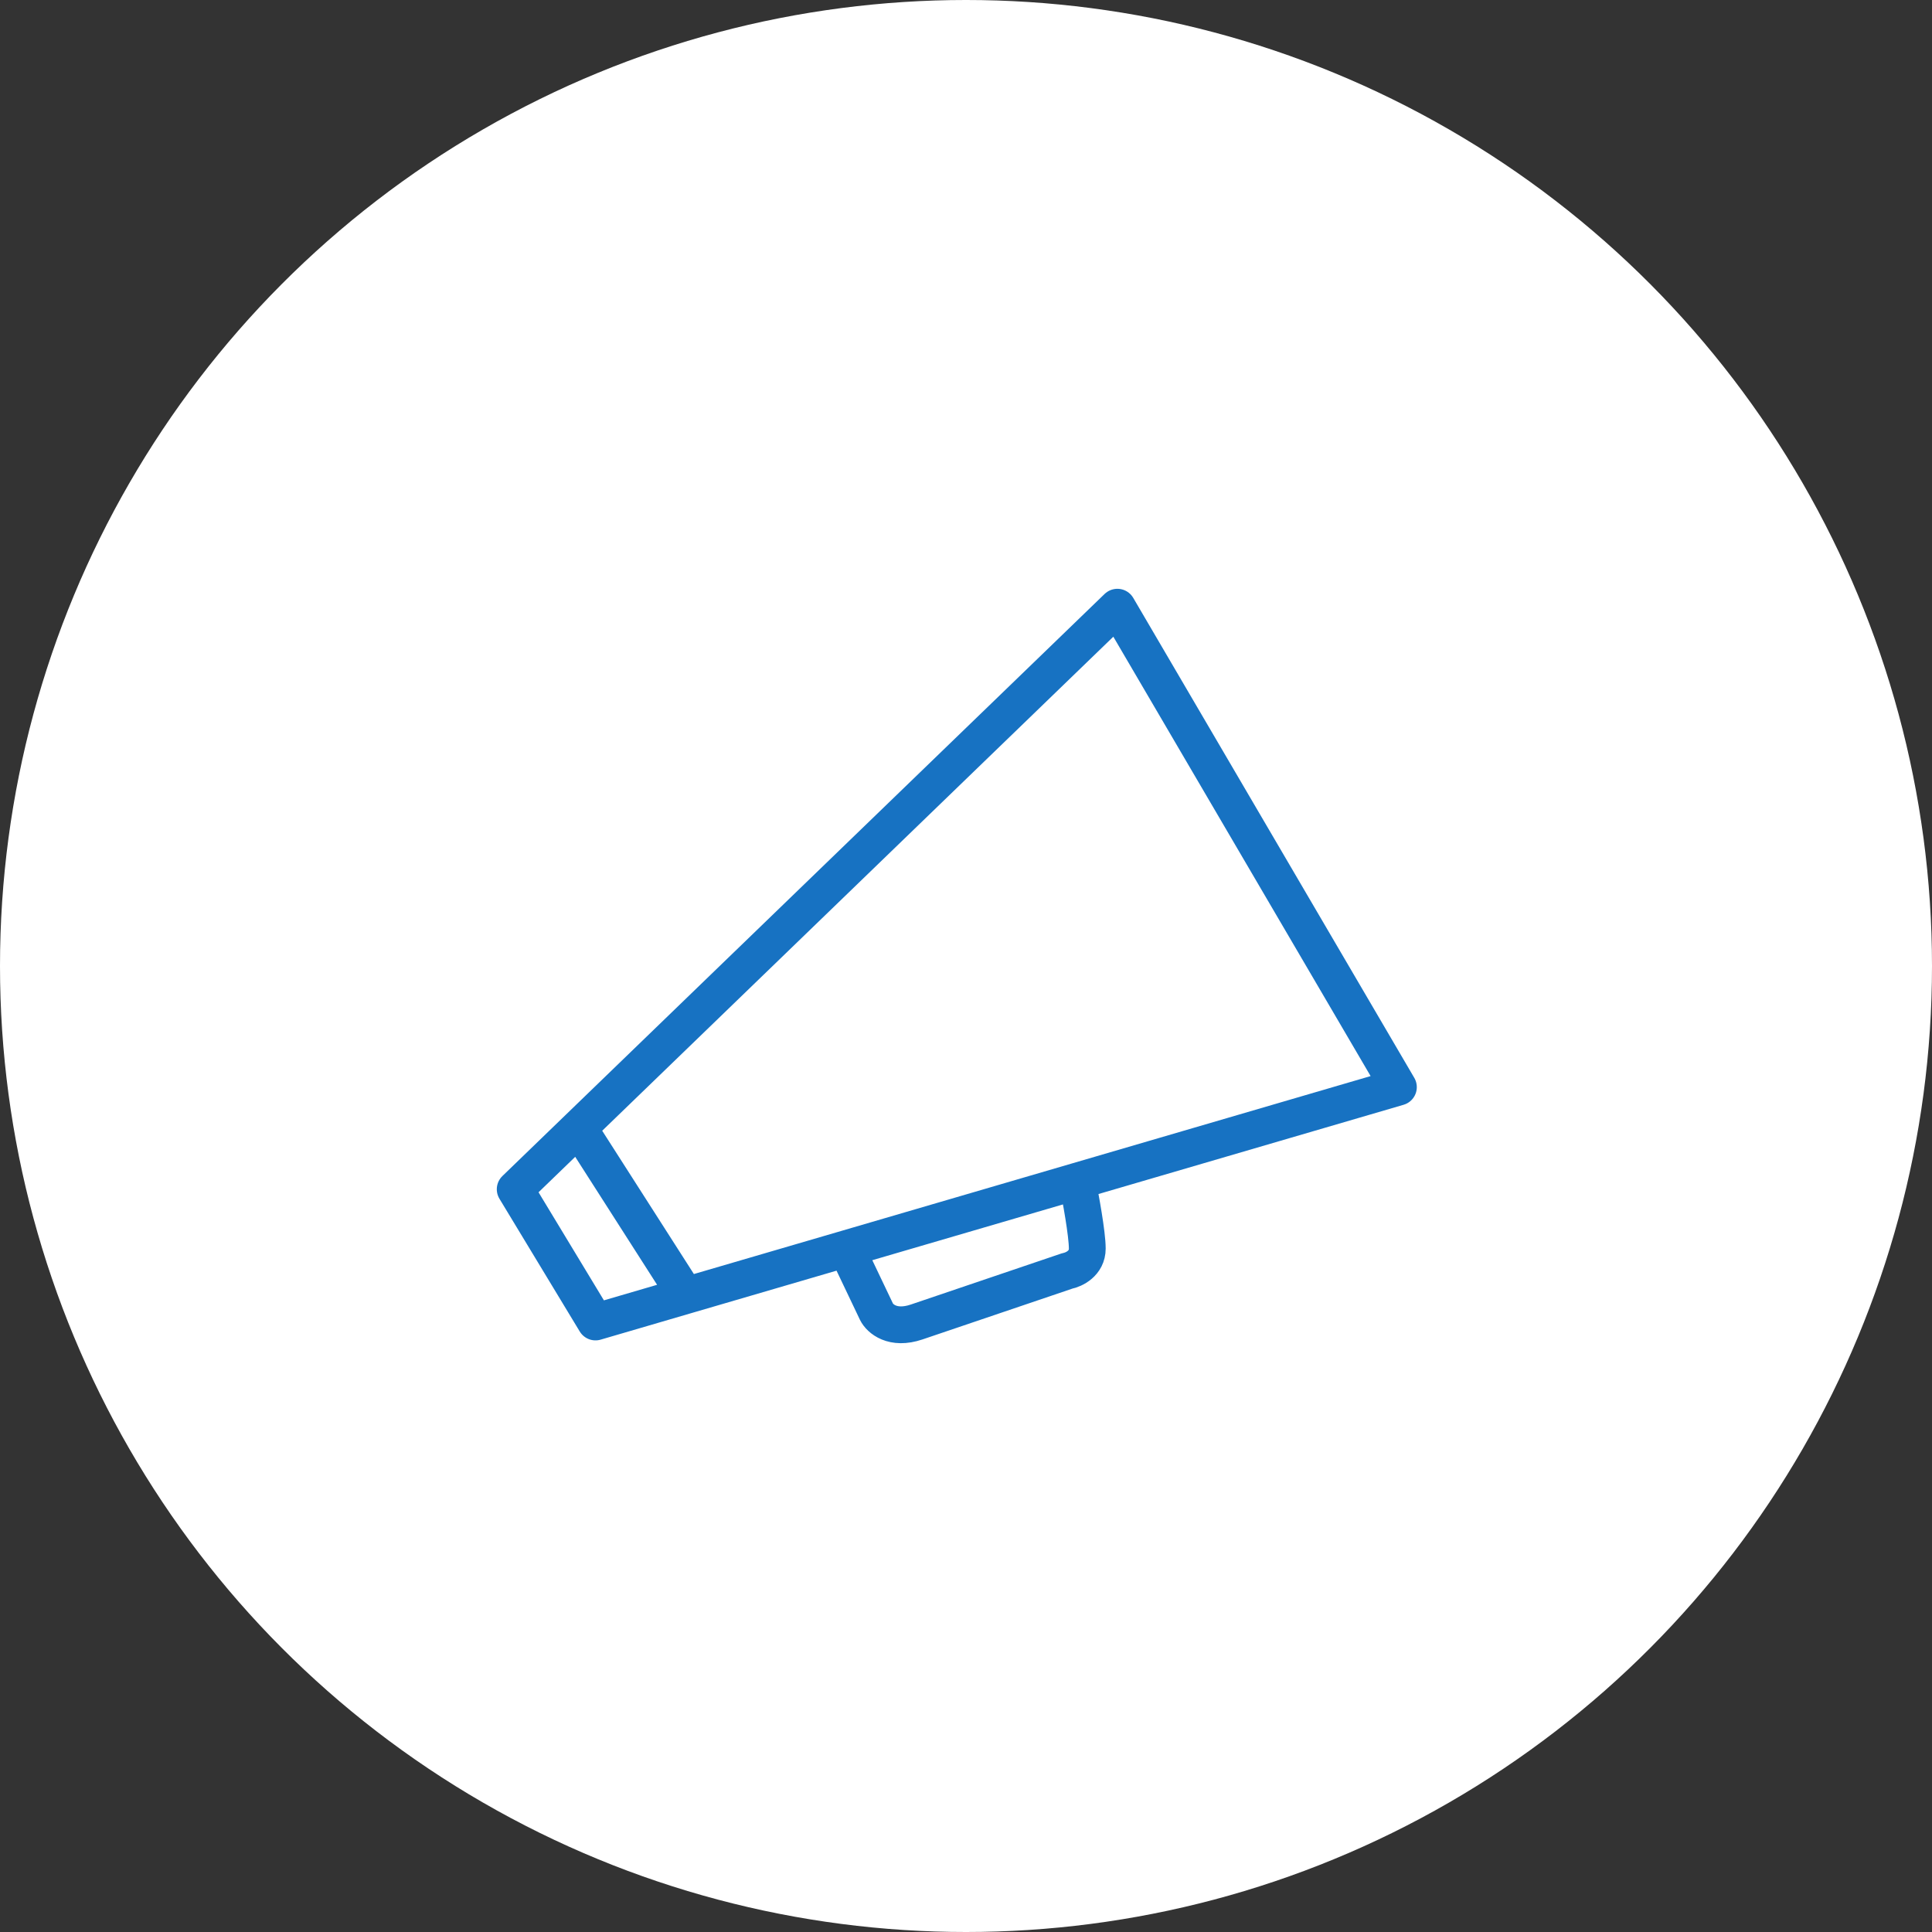
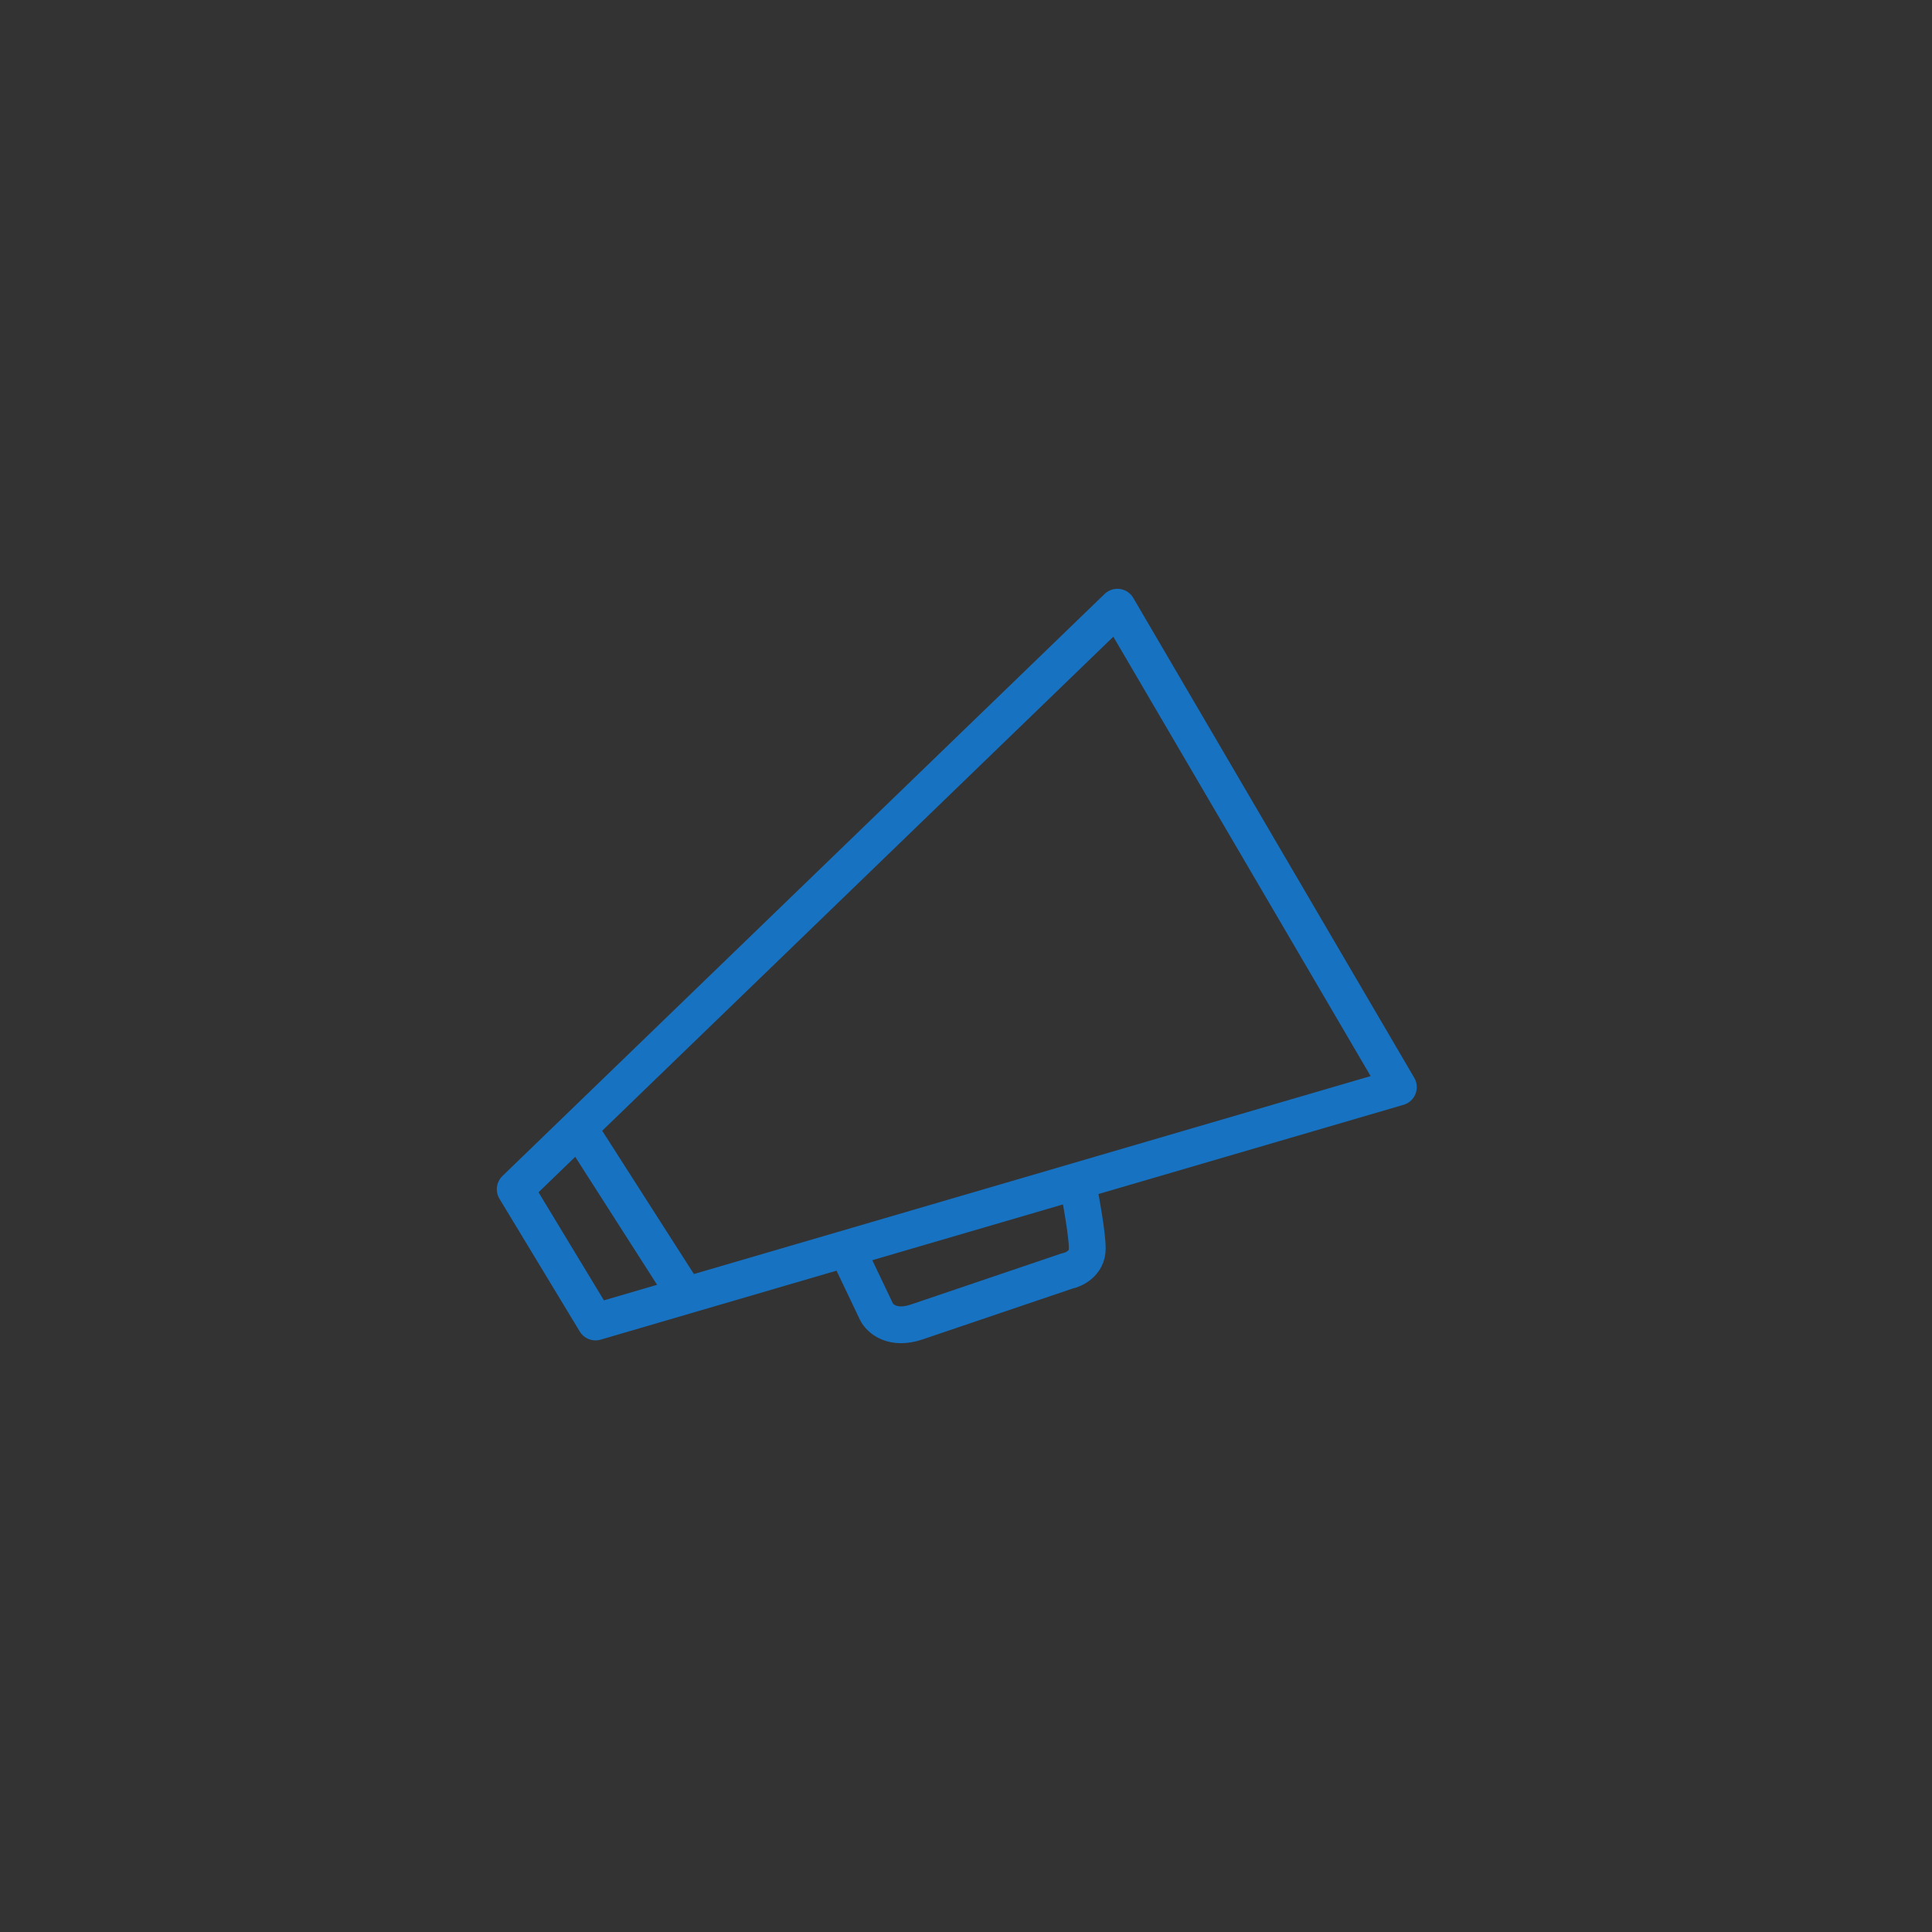
<svg xmlns="http://www.w3.org/2000/svg" width="105" height="105" viewBox="0 0 105 105" fill="none">
  <rect x="0" y="0" width="105" height="105" fill="#333333" stroke="none" />
-   <circle cx="52.5" cy="52.5" r="52.5" fill="white" />
  <path d="M31.445 61.303L60.727 33L76 59.083L58.545 64.189M31.445 61.303L28 64.633L32.364 71.847L37.273 70.411M31.445 61.303L37.273 70.411M37.273 70.411L46 67.859M46 67.859L47.636 71.292C47.818 71.662 48.509 72.291 49.818 71.847C51.127 71.403 55.818 69.812 58 69.073C58.364 69.003 59.091 68.663 59.091 67.859C59.091 67.054 58.727 65.077 58.545 64.189M46 67.859L58.545 64.189" stroke="#1772C2" stroke-width="2" stroke-linejoin="round" />
</svg>